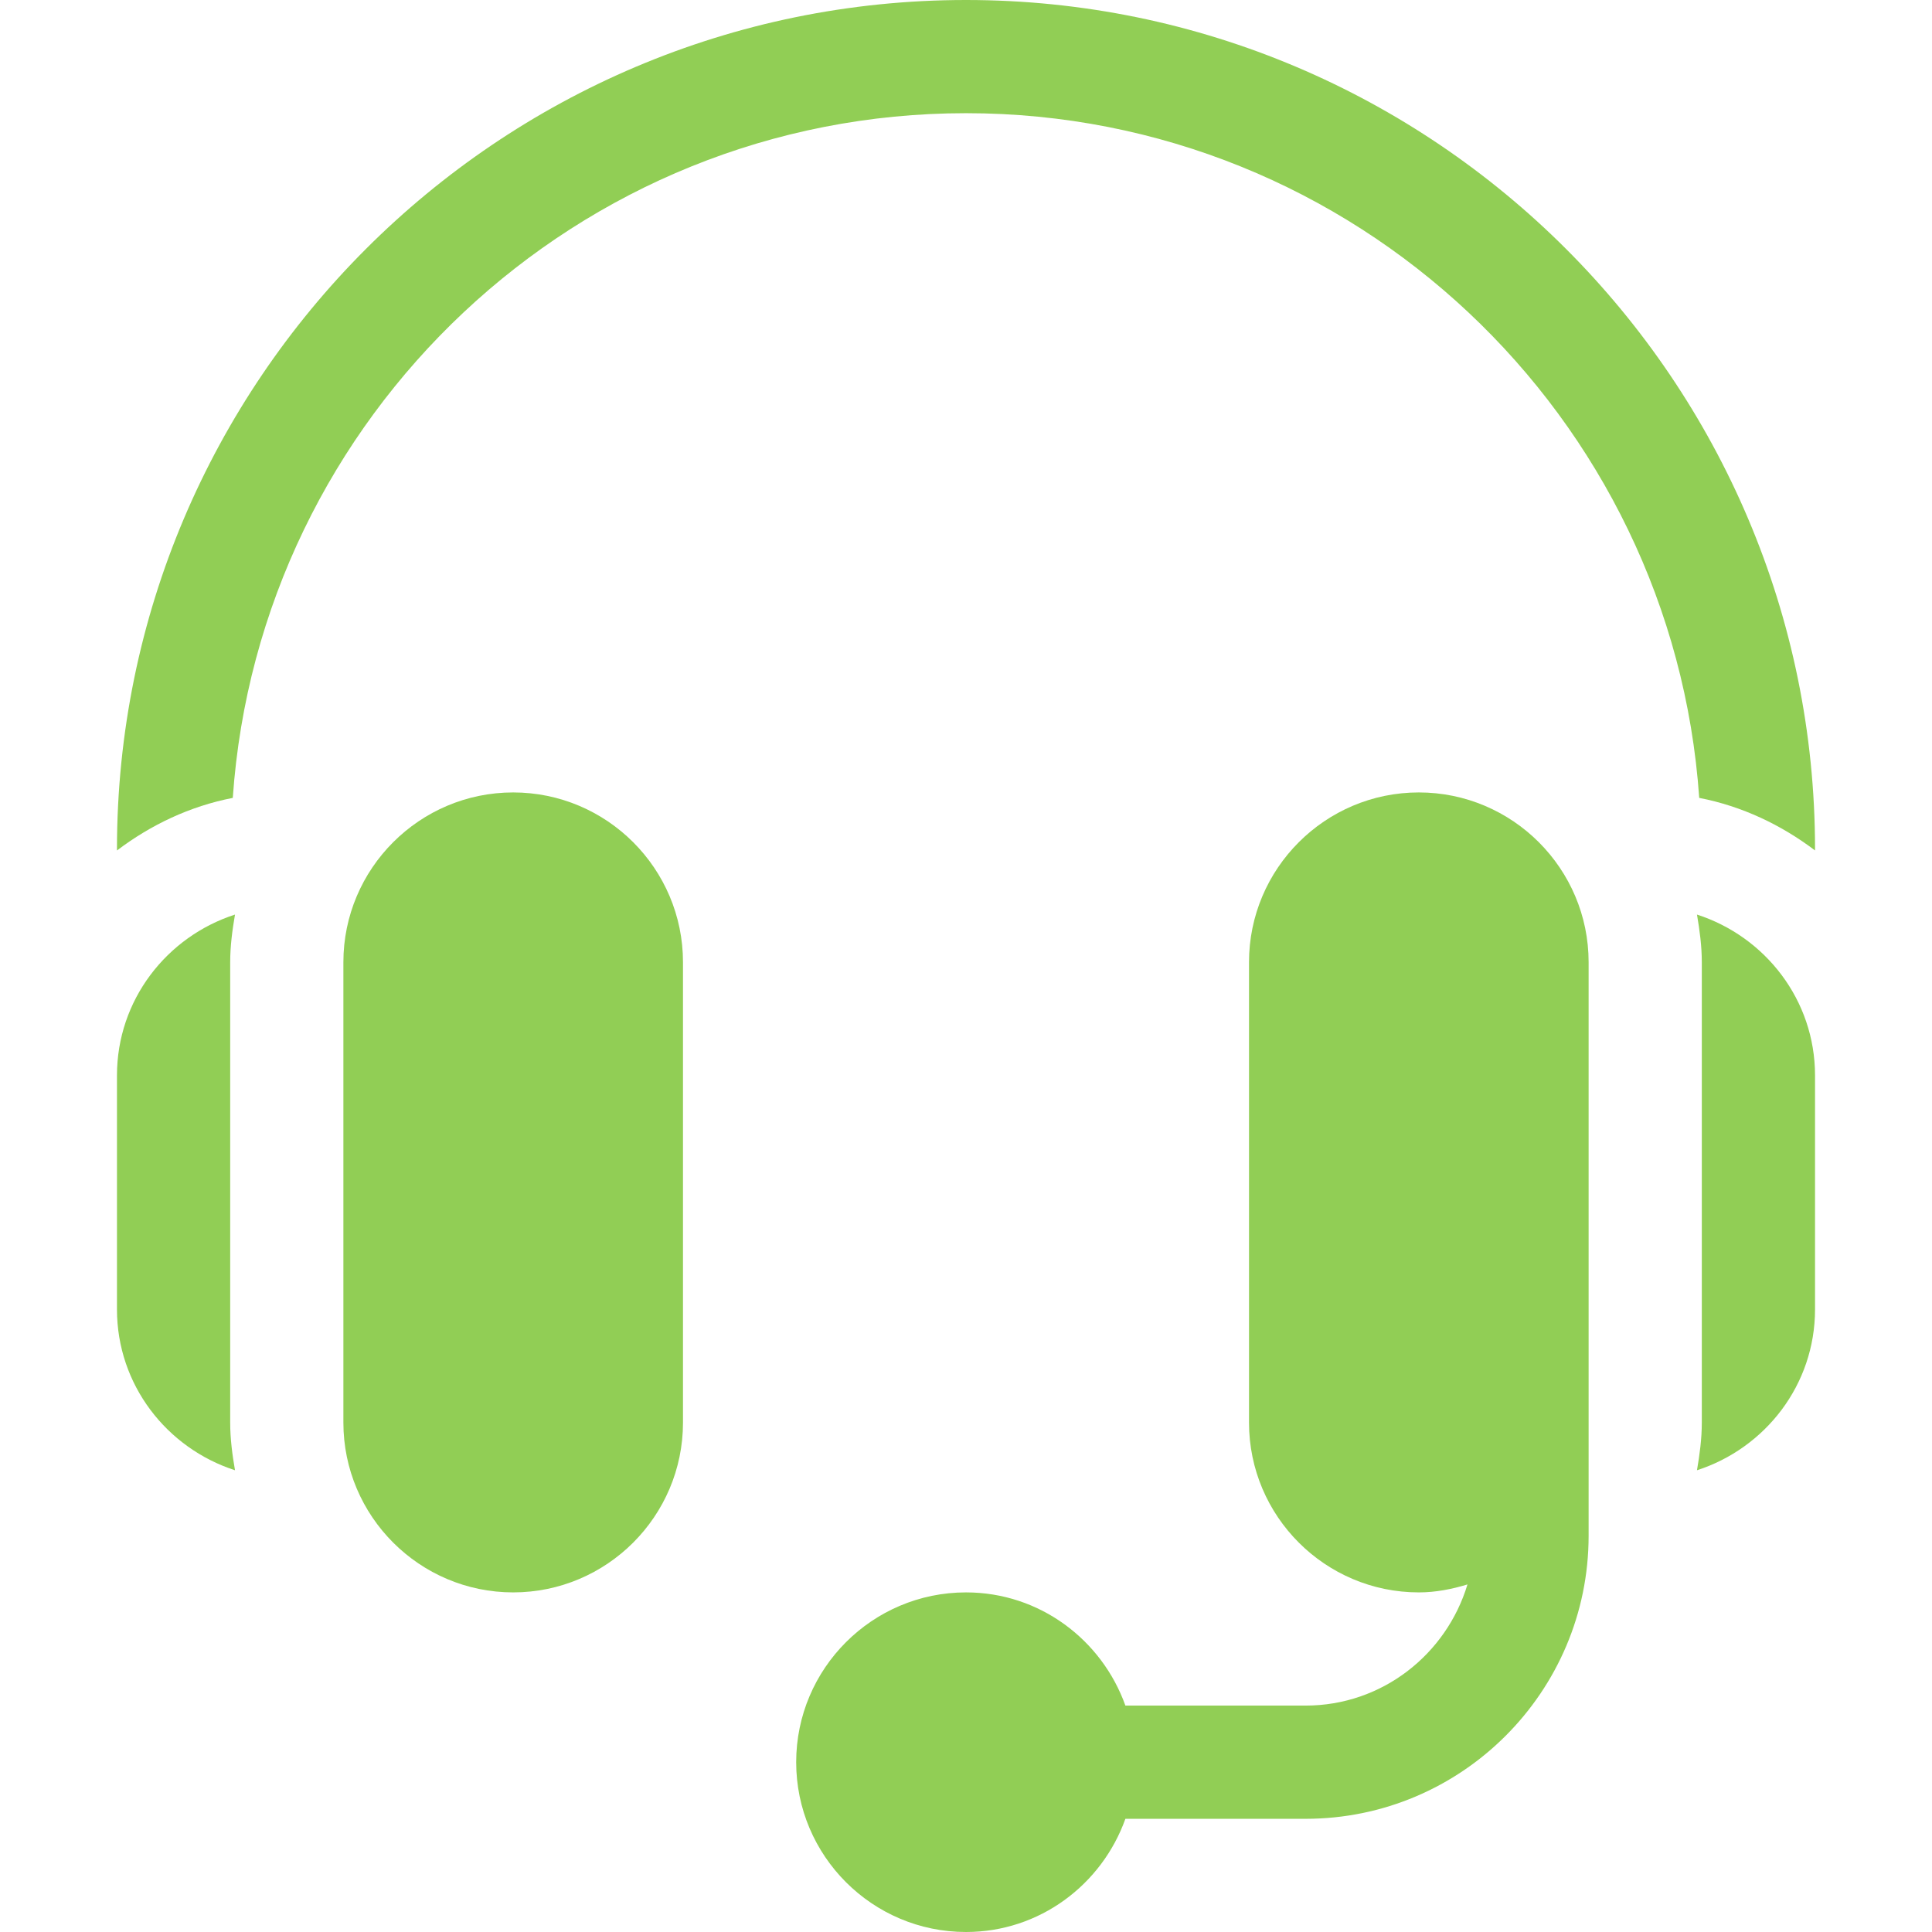
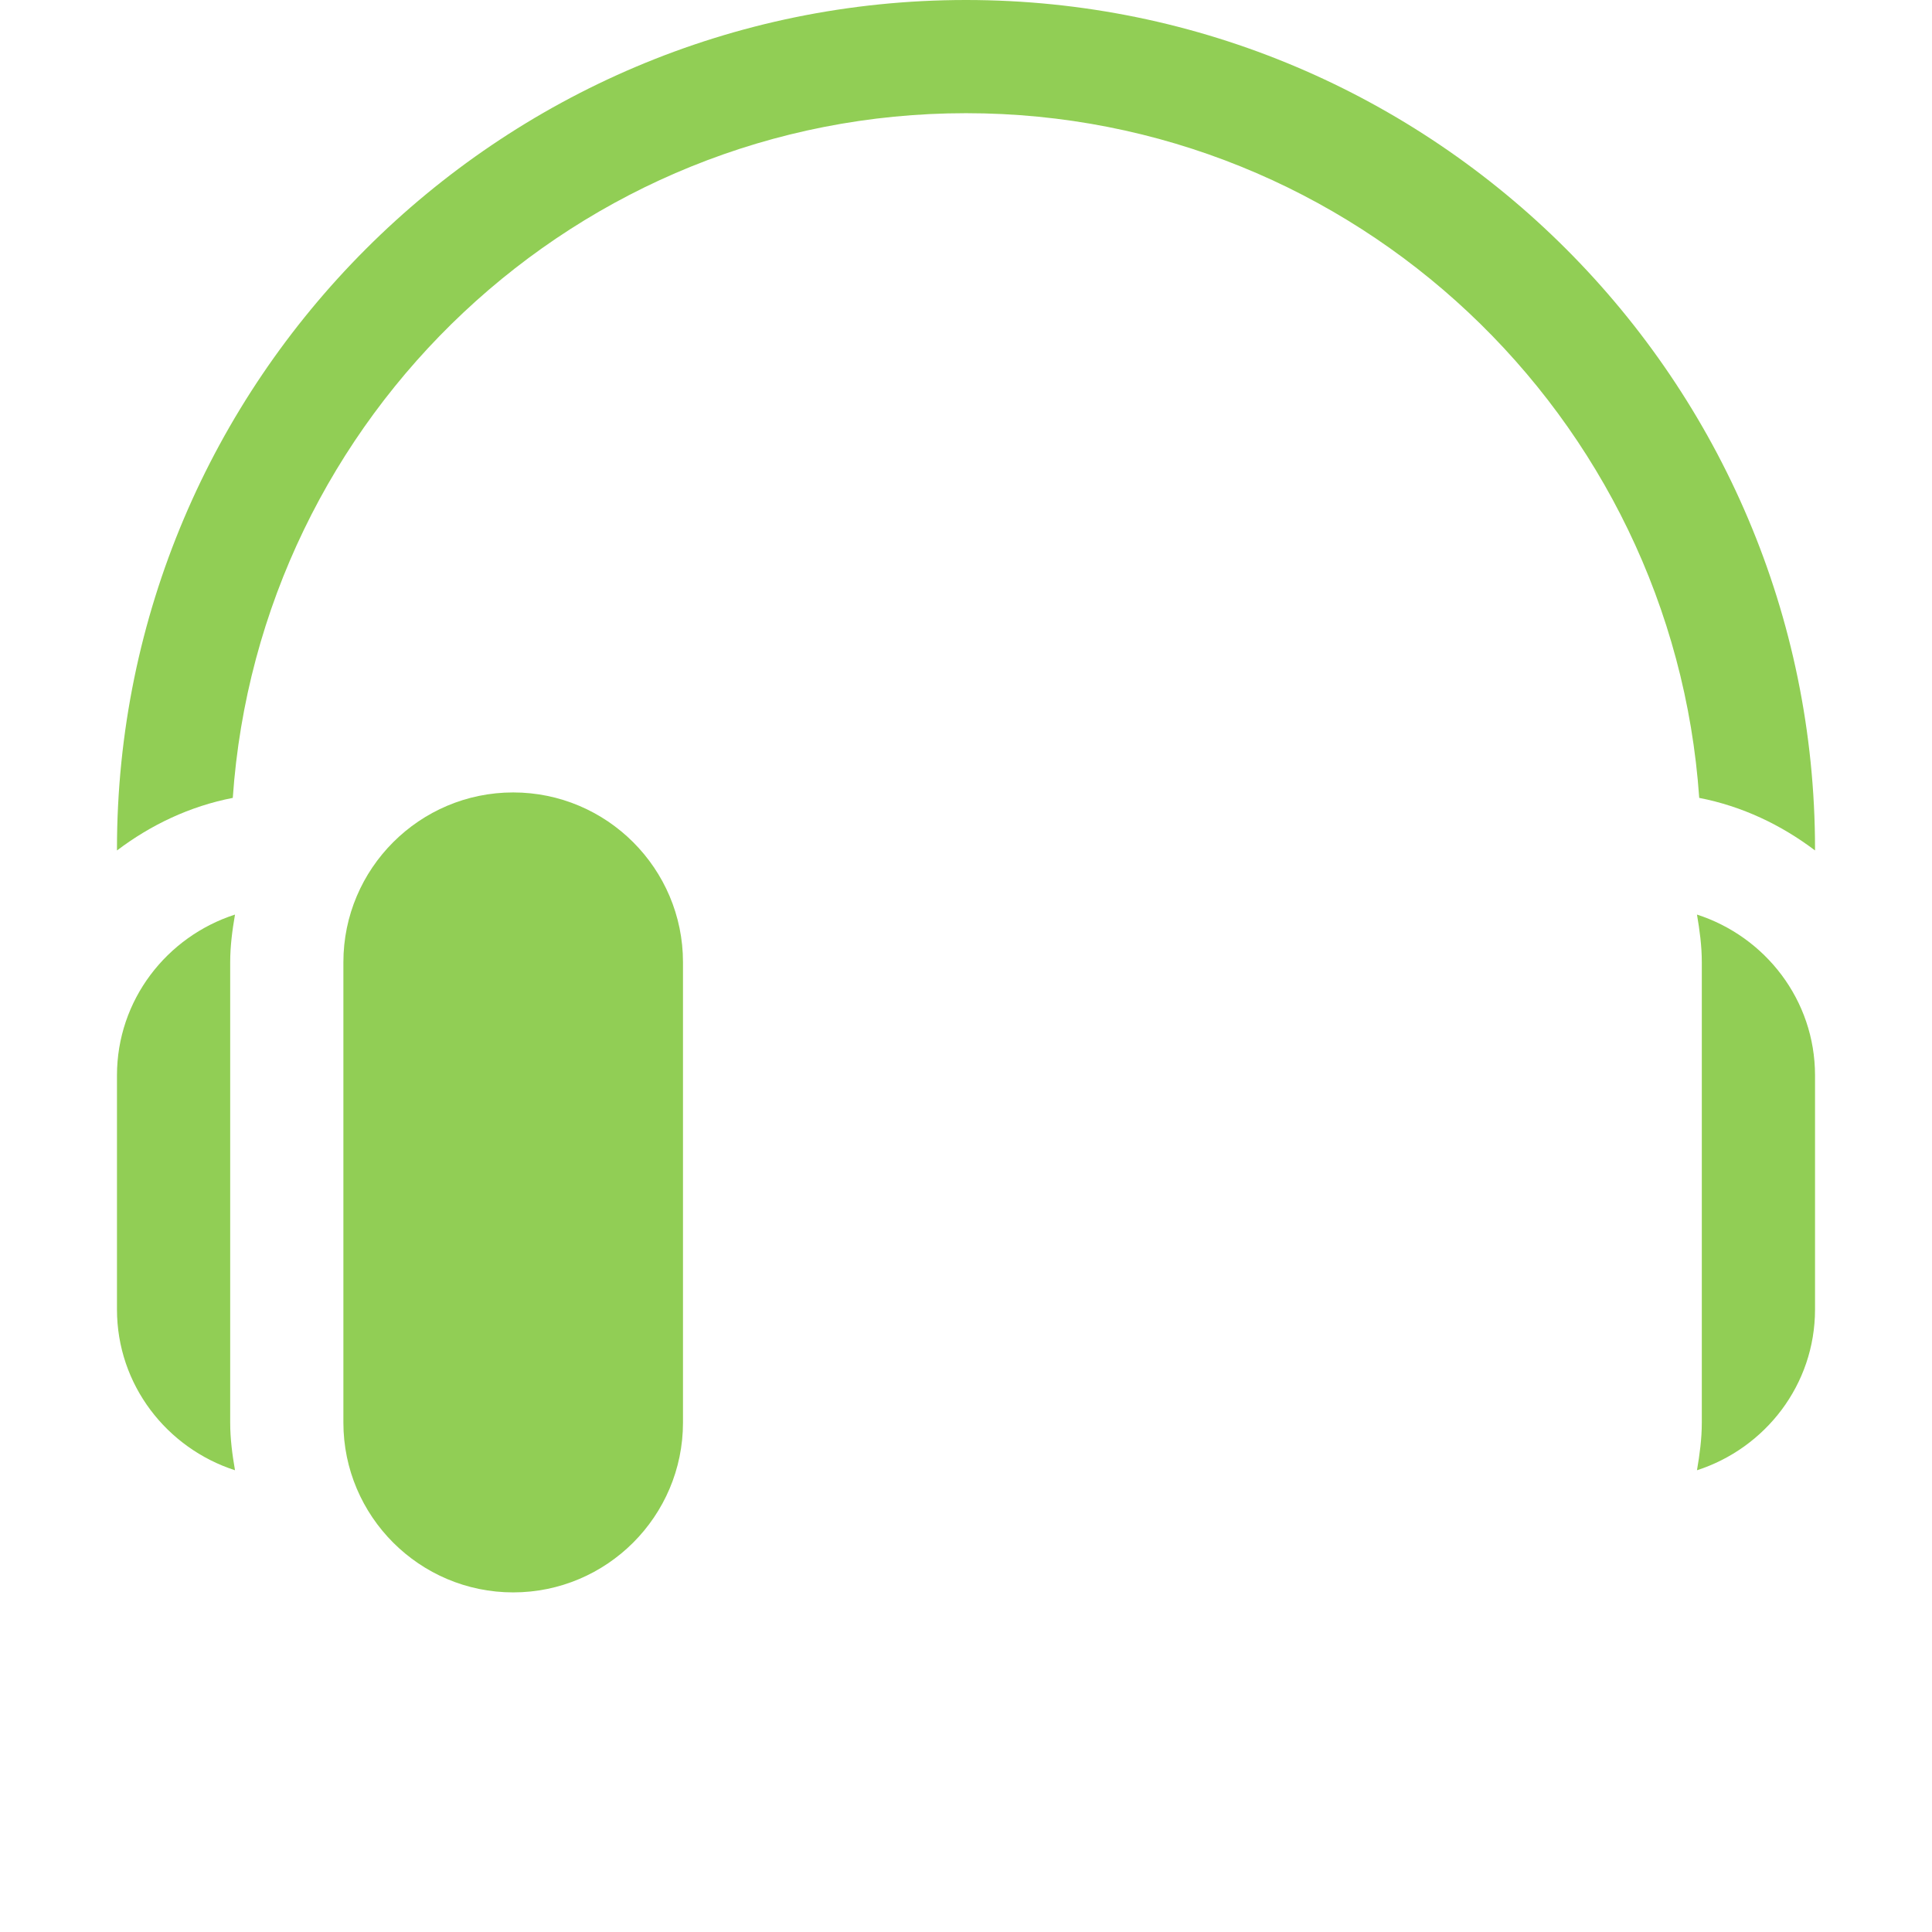
<svg xmlns="http://www.w3.org/2000/svg" width="68" height="68" viewBox="0 0 68 68" fill="none">
  <path d="M18.062 27.891C14.767 27.891 12.086 30.572 12.086 33.867V50.07C12.086 53.366 14.767 56.047 18.062 56.047C21.358 56.047 24.039 53.366 24.039 50.07V33.867C24.039 30.572 21.358 27.891 18.062 27.891Z" fill="#91CE55" />
  <path d="M8.102 33.867C8.102 33.293 8.177 32.738 8.271 32.19C5.87 32.965 4.117 35.196 4.117 37.852V46.086C4.117 48.742 5.87 50.972 8.271 51.748C8.177 51.2 8.102 50.645 8.102 50.071V33.867Z" fill="#91CE55" />
-   <path d="M49.938 27.891C46.642 27.891 43.961 30.572 43.961 33.867V50.07C43.961 53.366 46.642 56.047 49.938 56.047C50.536 56.047 51.104 55.932 51.65 55.767C50.908 58.225 48.65 60.031 45.953 60.031H39.61C38.784 57.717 36.594 56.047 34 56.047C30.704 56.047 28.023 58.728 28.023 62.023C28.023 65.319 30.704 68 34 68C36.594 68 38.784 66.329 39.61 64.016H45.953C51.445 64.016 55.914 59.547 55.914 54.055V50.07V33.867C55.914 30.572 53.233 27.891 49.938 27.891Z" fill="#91CE55" />
  <path d="M59.728 32.19C59.822 32.738 59.898 33.293 59.898 33.867V50.071C59.898 50.645 59.822 51.2 59.728 51.748C62.13 50.972 63.883 48.742 63.883 46.086V37.852C63.883 35.196 62.13 32.965 59.728 32.19Z" fill="#91CE55" />
  <path d="M34 0C17.522 0 4.117 13.405 4.117 29.883V29.934C5.304 29.035 6.677 28.378 8.193 28.083C9.124 14.643 20.328 3.984 34 3.984C47.672 3.984 58.876 14.643 59.807 28.083C61.322 28.377 62.696 29.035 63.883 29.933V29.883C63.883 13.405 50.478 0 34 0Z" fill="#91CE55" />
</svg>